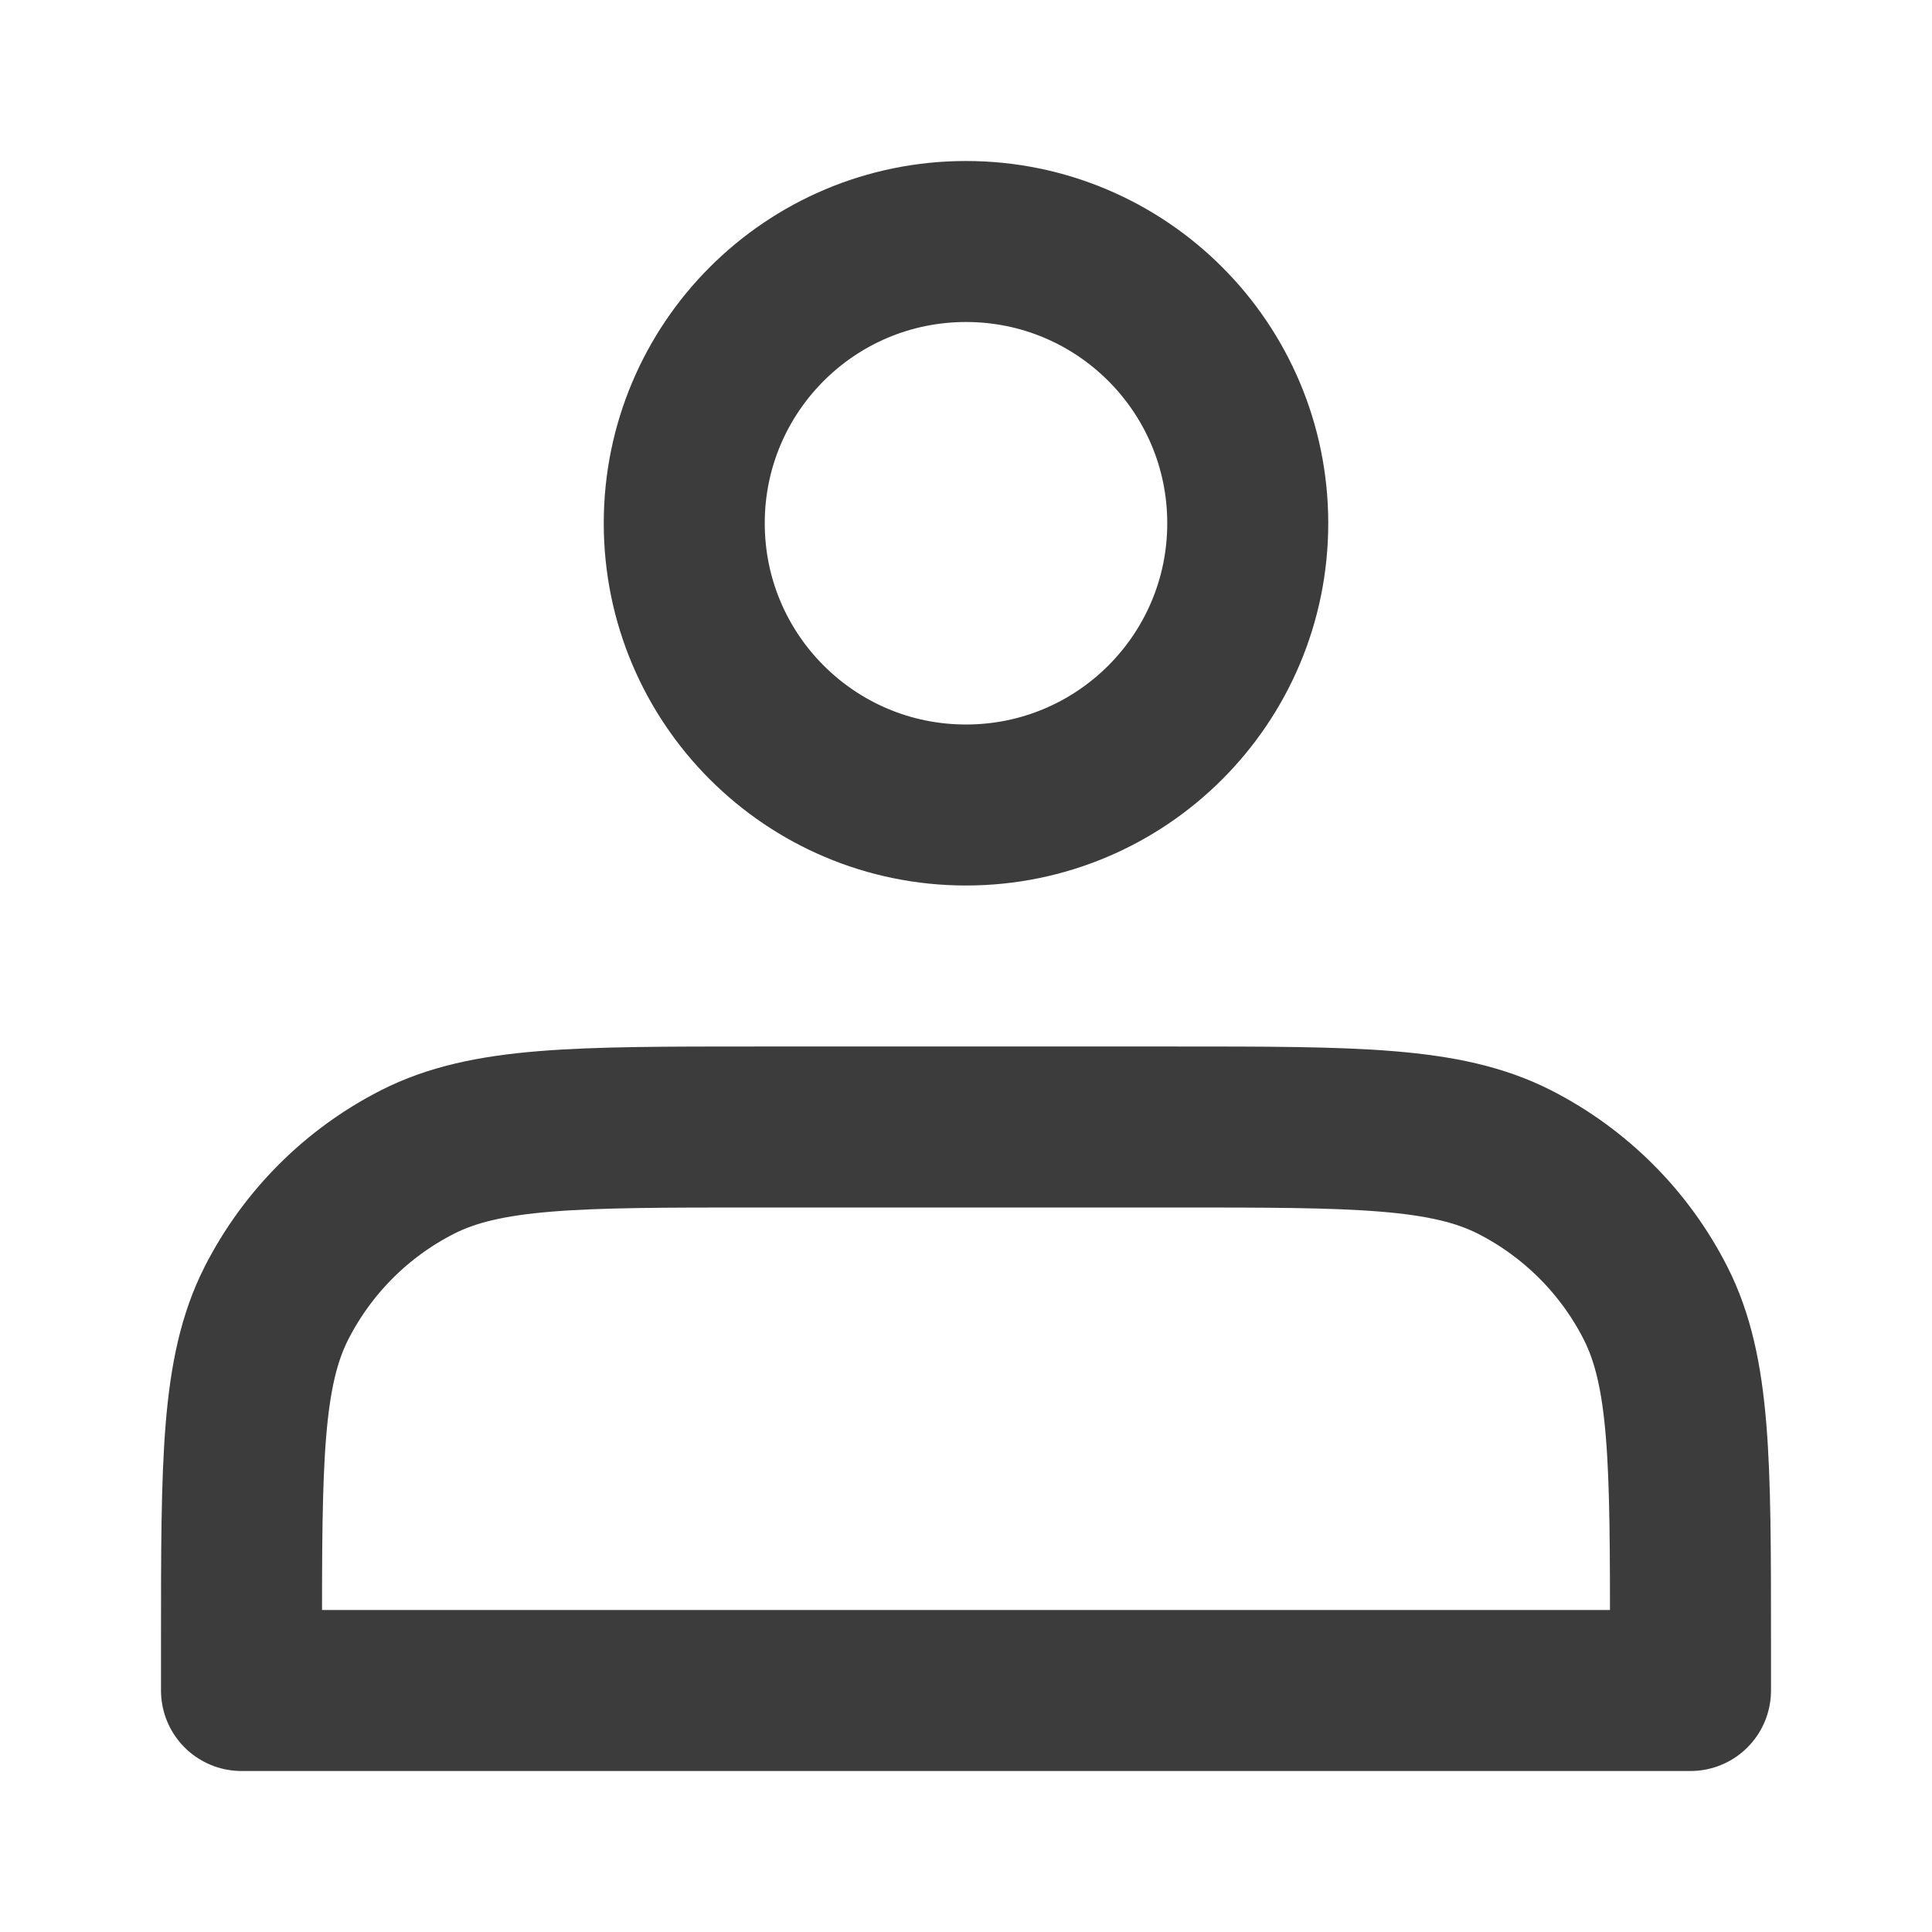
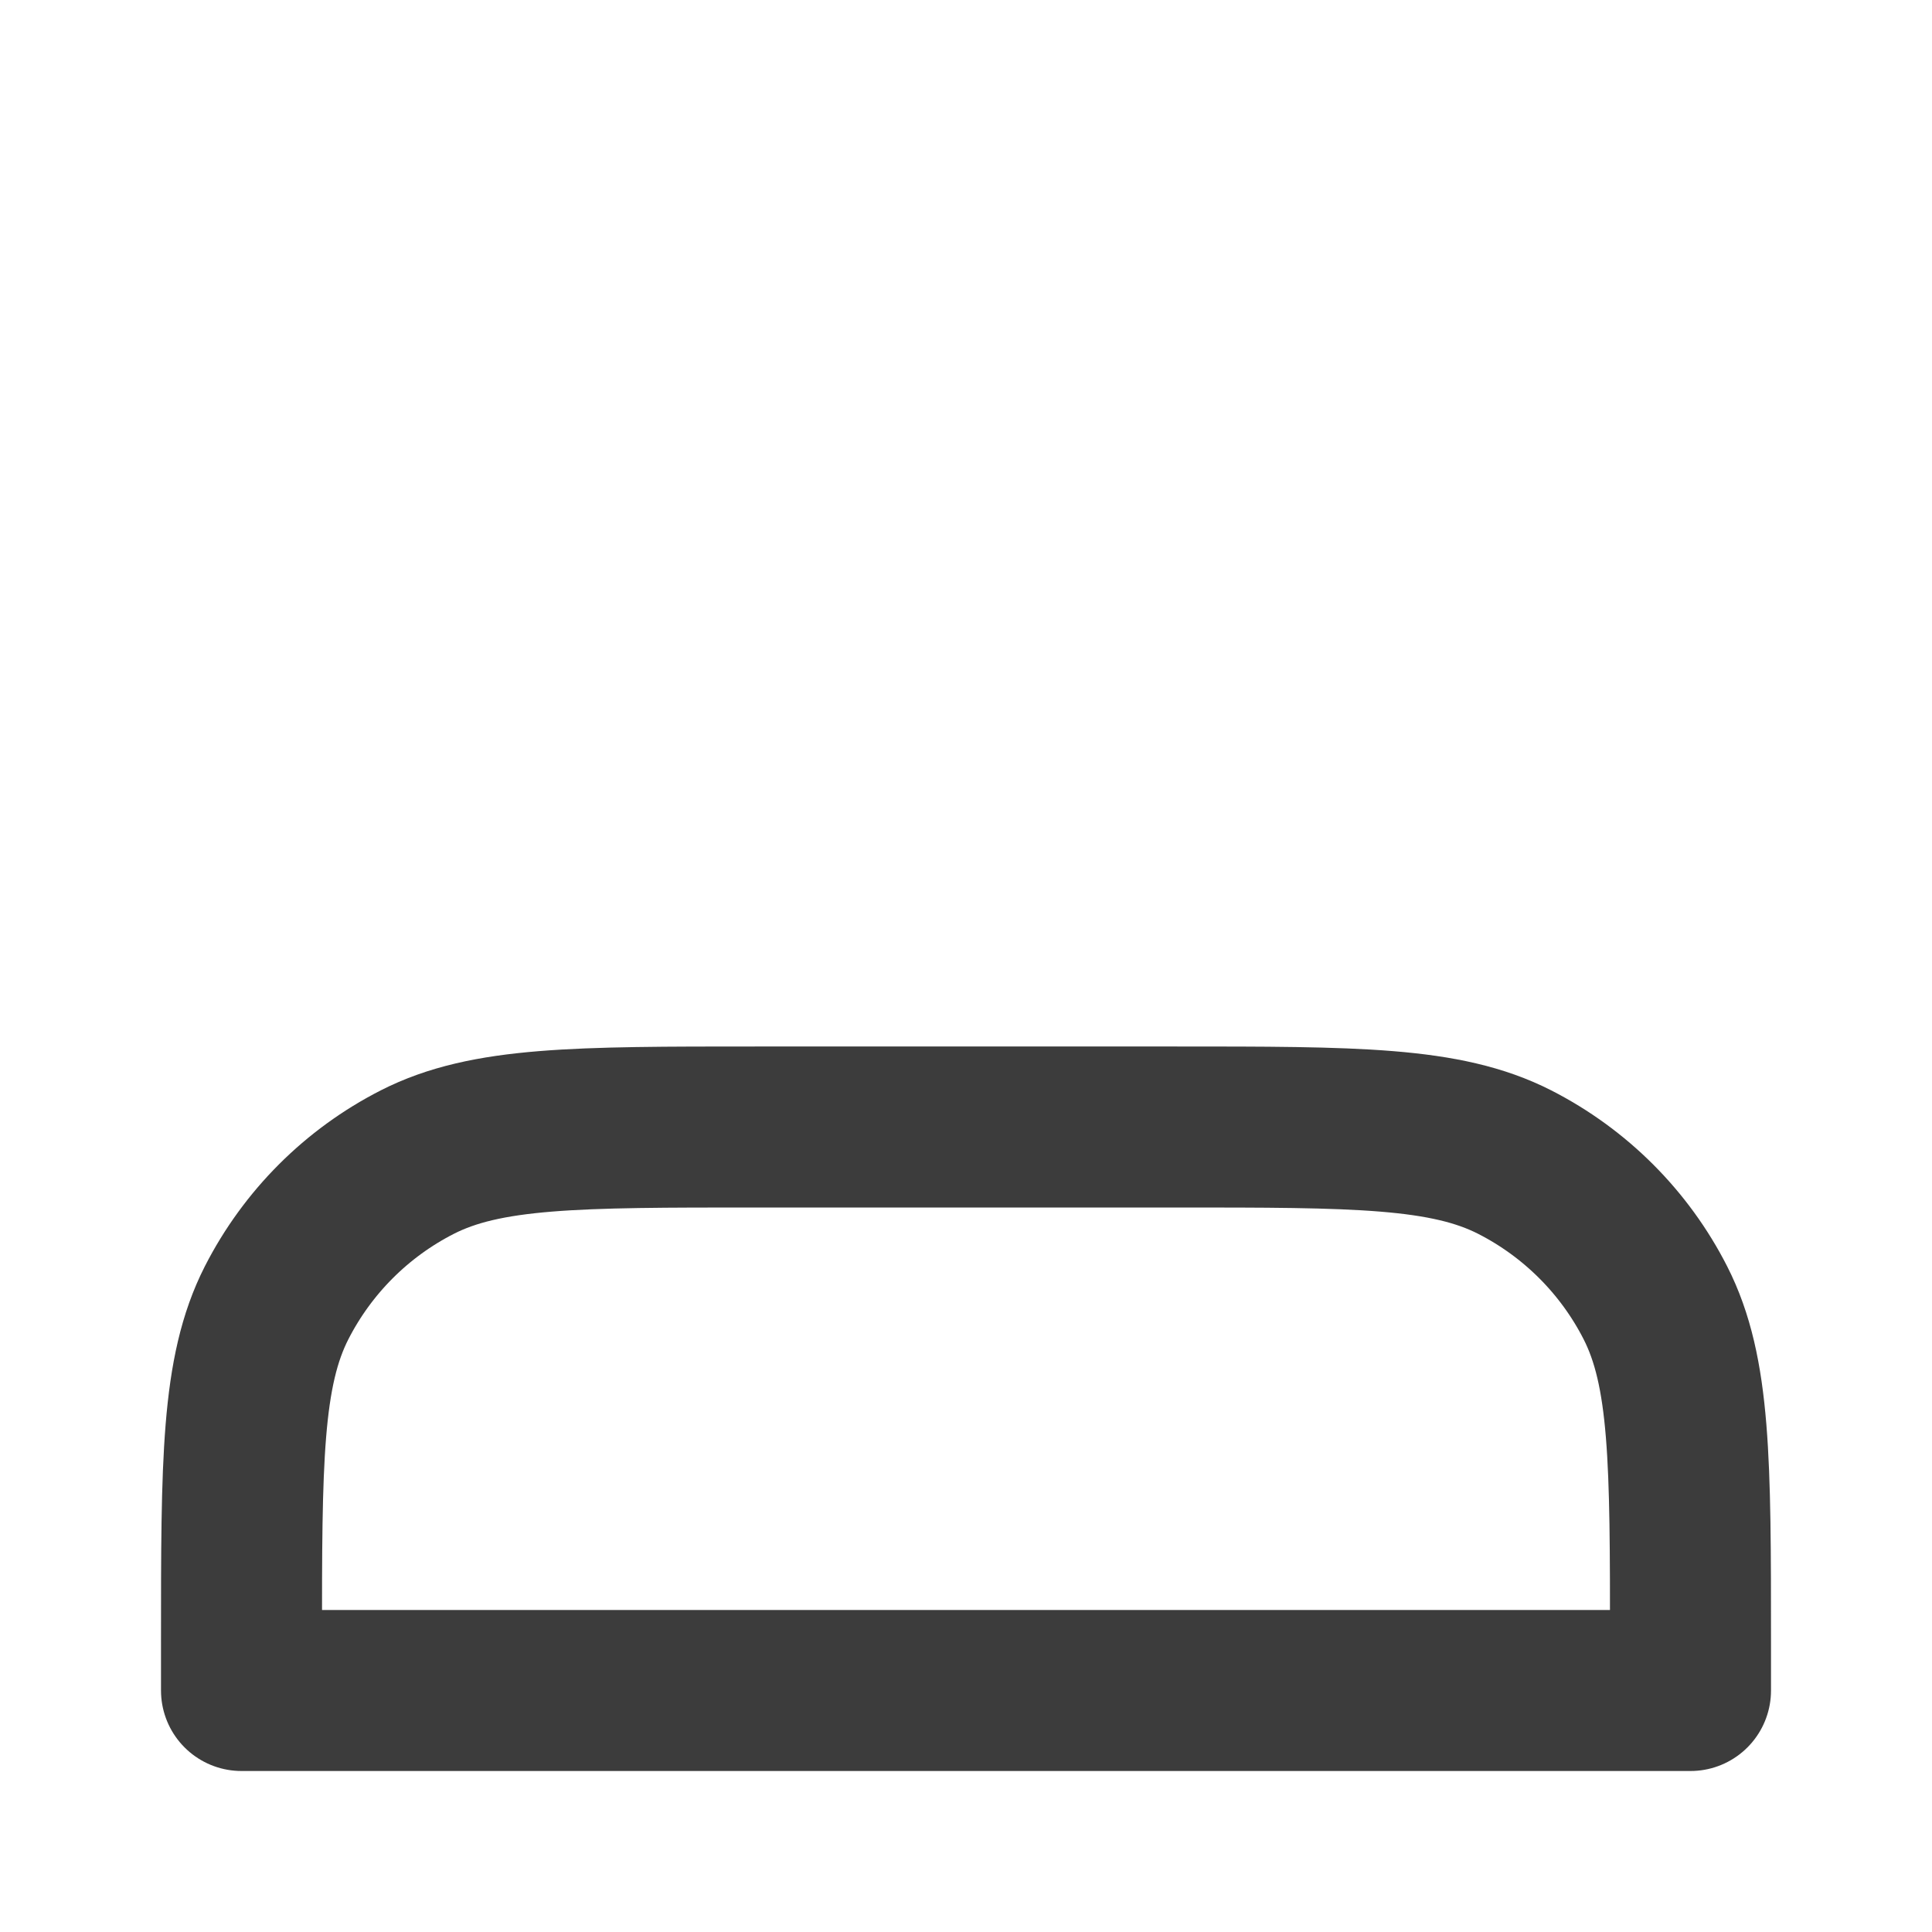
<svg xmlns="http://www.w3.org/2000/svg" fill="none" height="18" viewBox="0 0 18 18" width="18">
  <g stroke="#3c3c3c" stroke-linecap="round" stroke-linejoin="round" stroke-width="1.5">
-     <path d="m9 7.5c1.45 0 2.625-1.175 2.625-2.625s-1.175-2.625-2.625-2.625c-1.45 0-2.625 1.175-2.625 2.625s1.175 2.625 2.625 2.625z" />
    <path d="m2.25 15.3v.45h13.5v-.45c0-1.68 0-2.52-.327-3.162-.288-.565-.747-1.023-1.311-1.311-.642-.327-1.482-.327-3.162-.327h-3.9c-1.68 0-2.52 0-3.162.327-.565.288-1.023.747-1.311 1.311-.327.642-.327 1.482-.327 3.162z" />
  </g>
</svg>